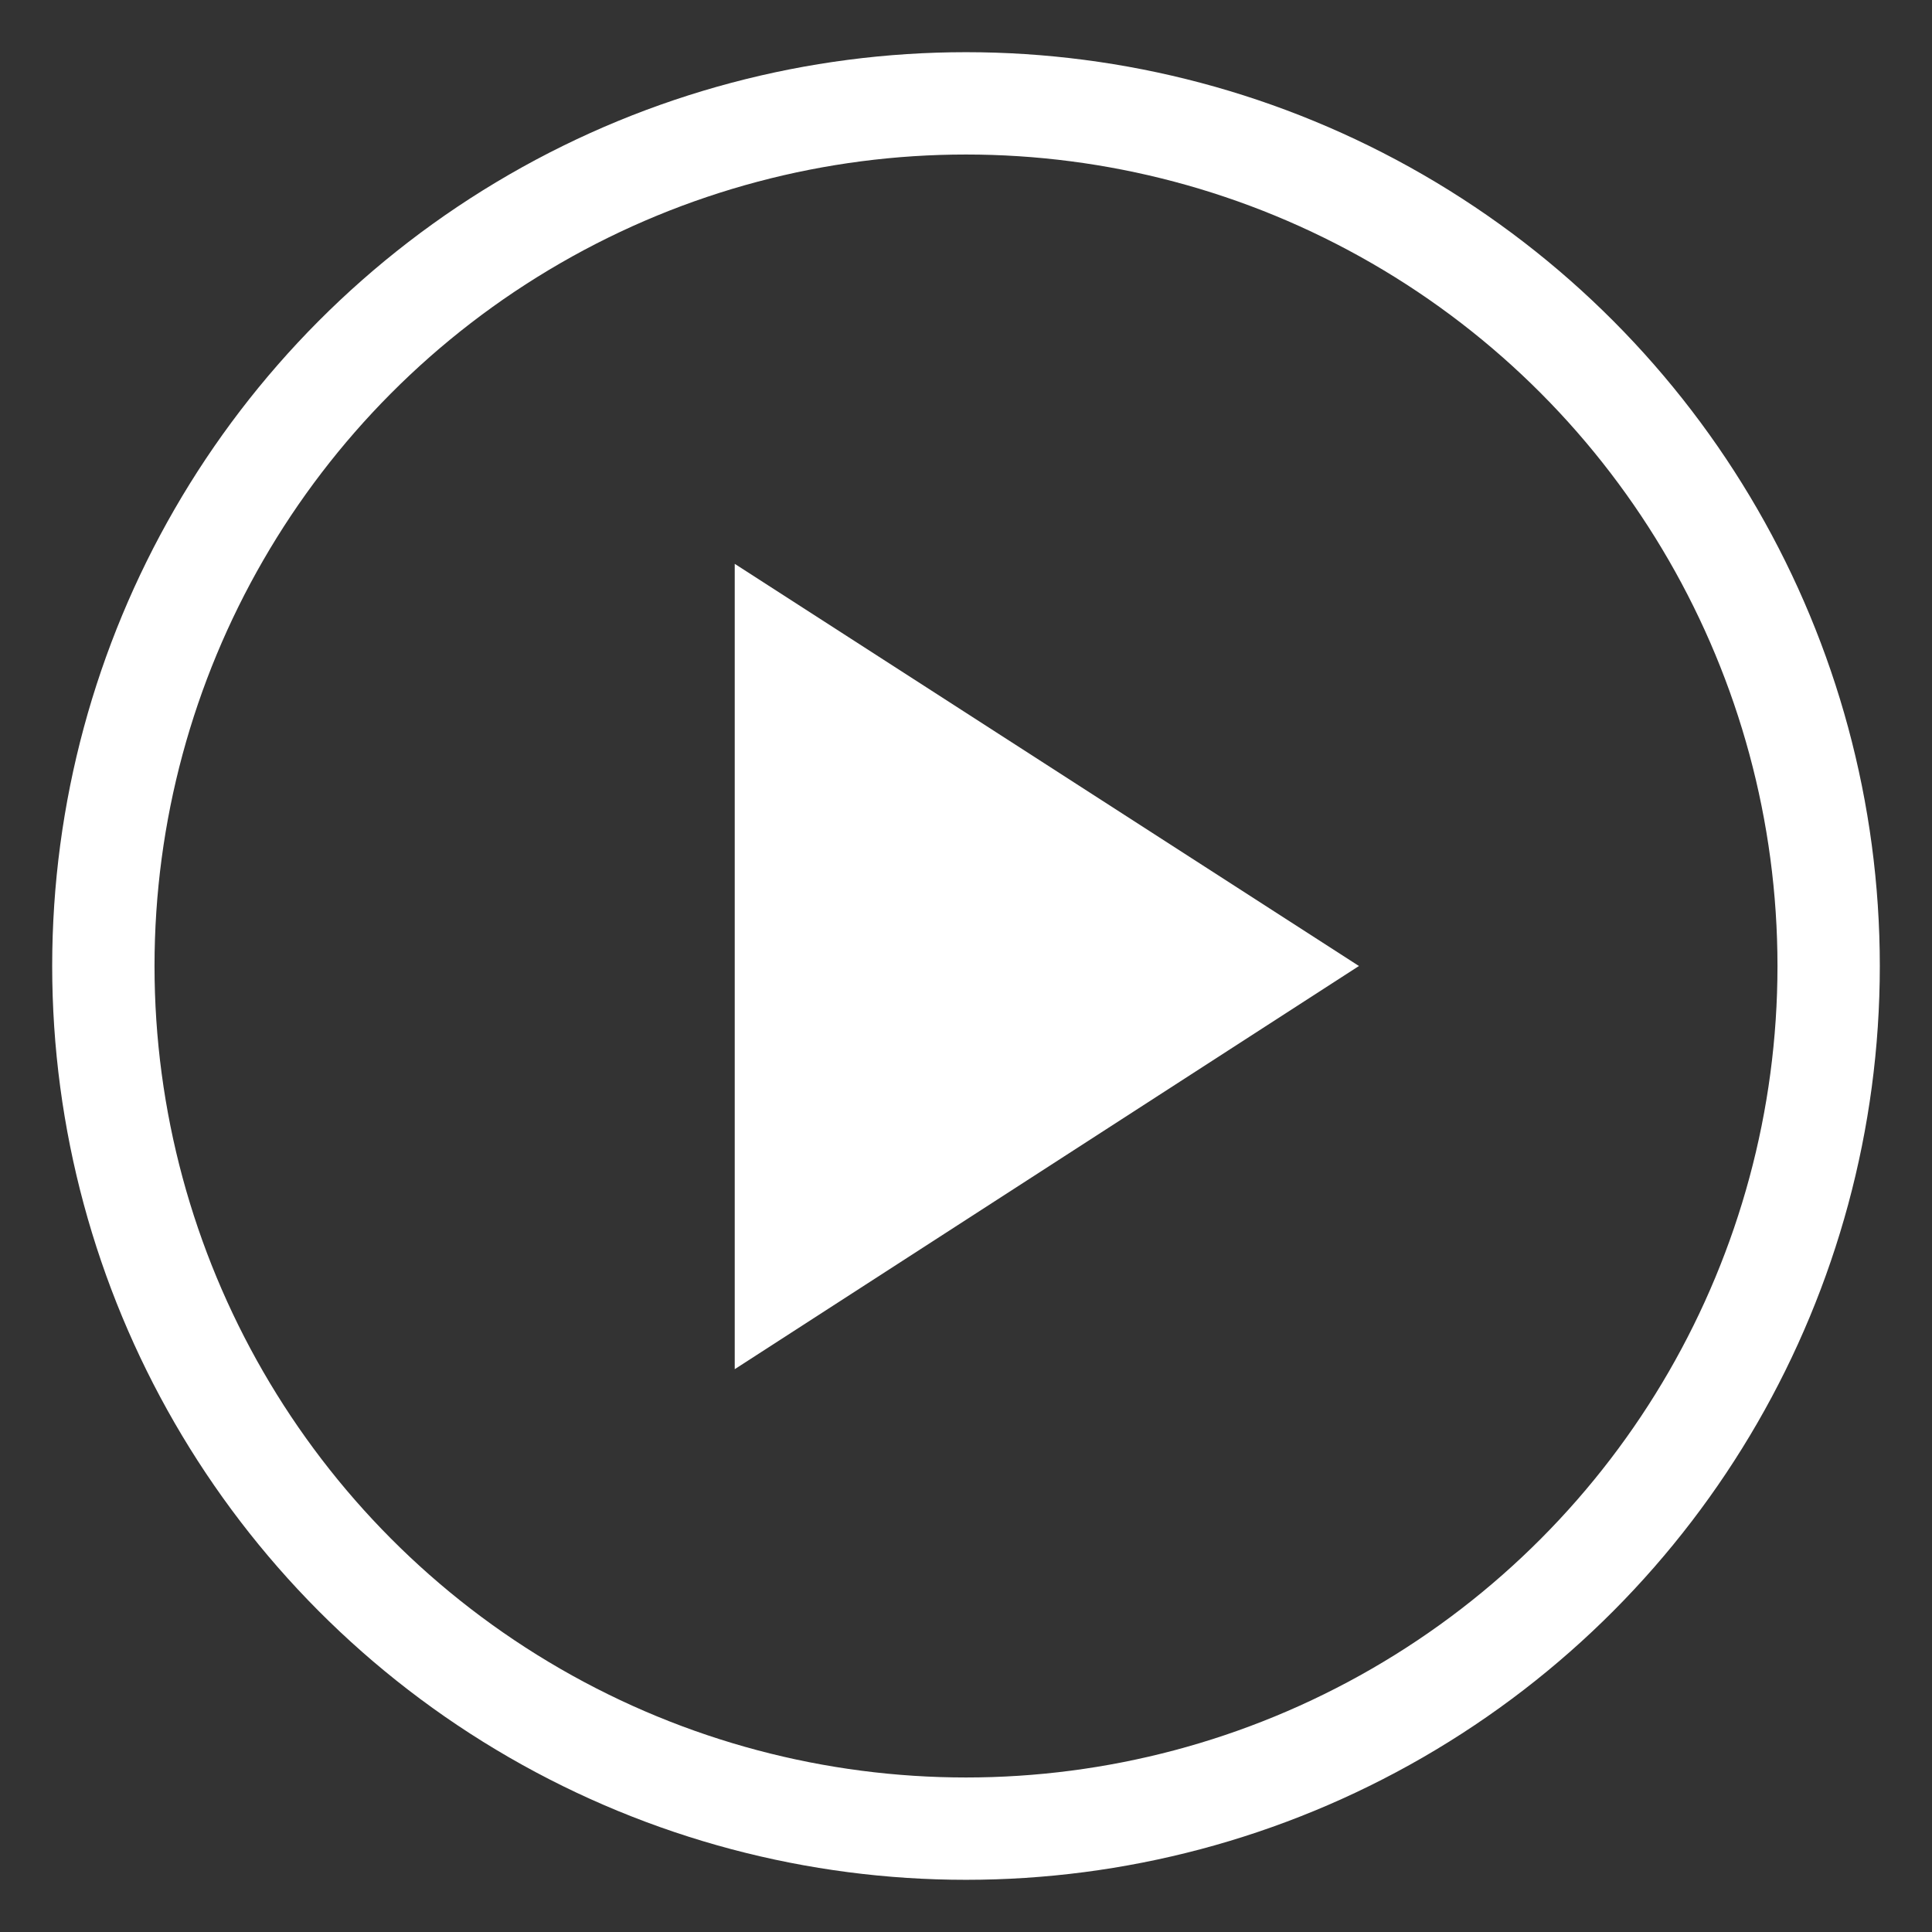
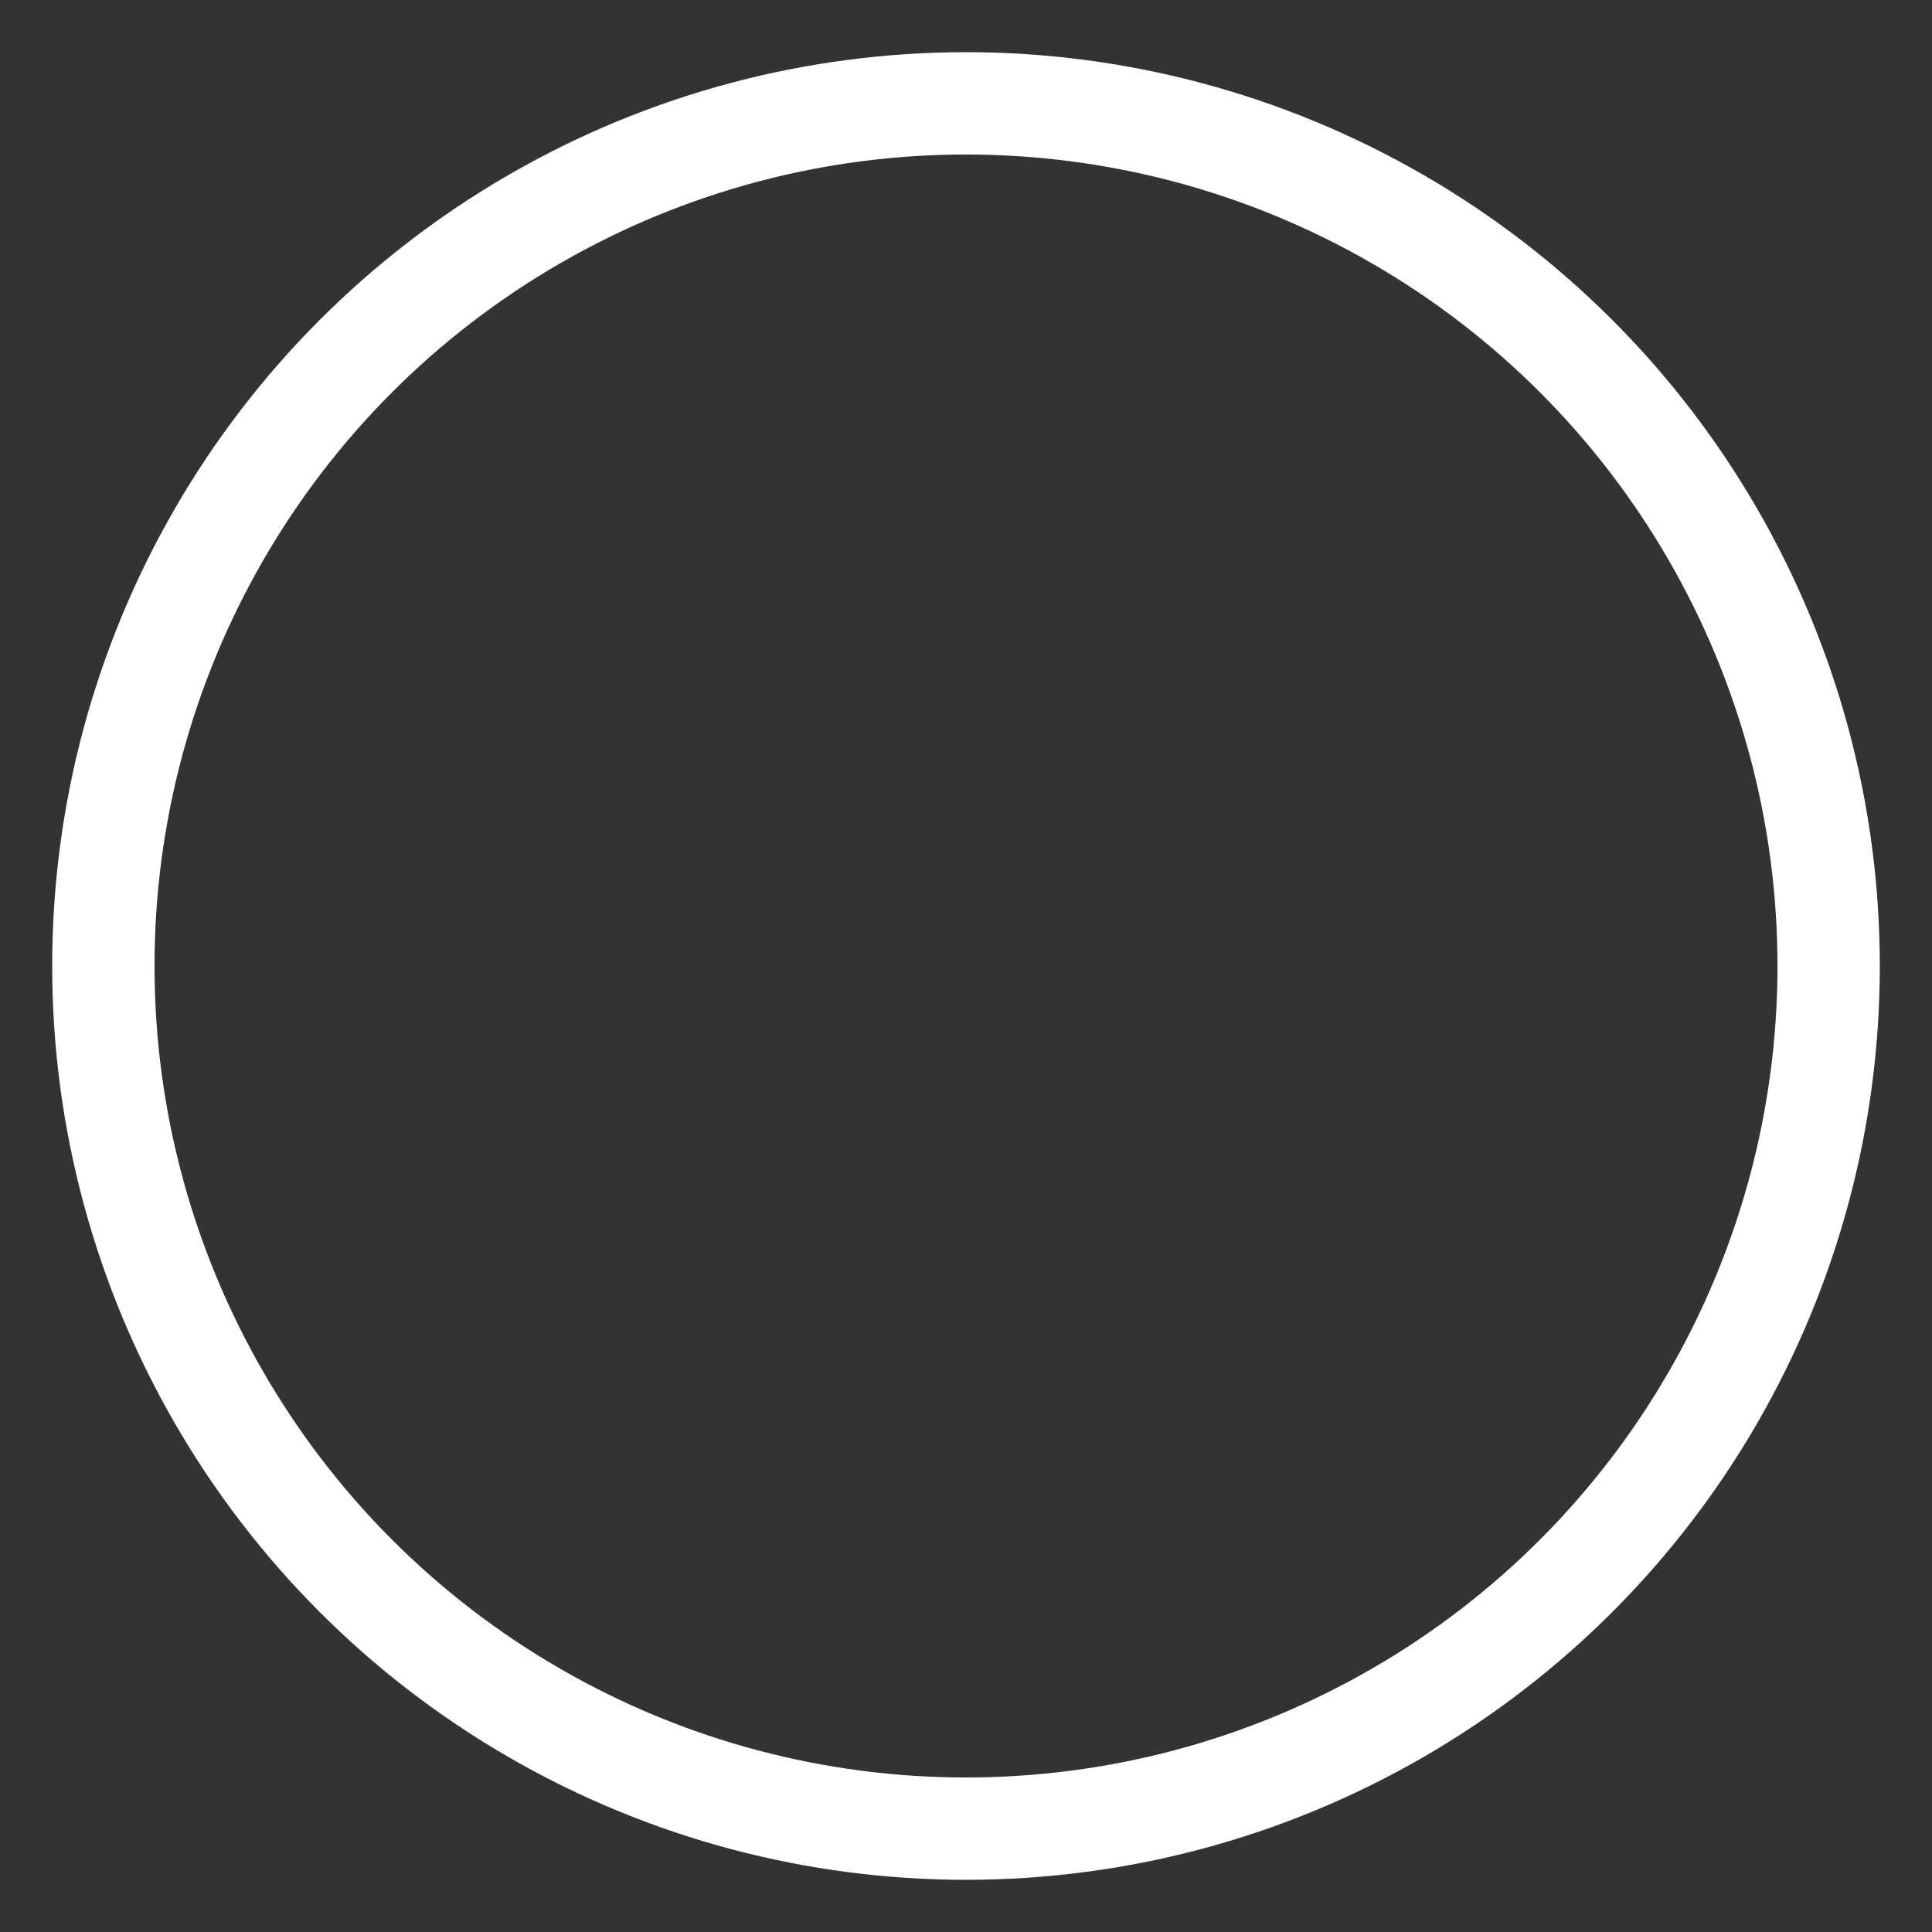
<svg xmlns="http://www.w3.org/2000/svg" id="Capa_1" data-name="Capa 1" viewBox="0 0 18.88 18.88">
  <rect x="0" y="0" width="18.88" height="18.88" fill="#333333" stroke="none" />
  <defs>
    <style>.cls-1{fill:#fff;}.cls-2{fill:none;stroke:#fff;stroke-miterlimit:10;}</style>
  </defs>
  <title>Mesa de trabajo 56</title>
-   <polygon class="cls-1" points="13.28 9.44 7.18 13.38 7.18 5.51 13.28 9.44" />
  <circle class="cls-2" cx="9.44" cy="9.44" r="8.43" />
</svg>